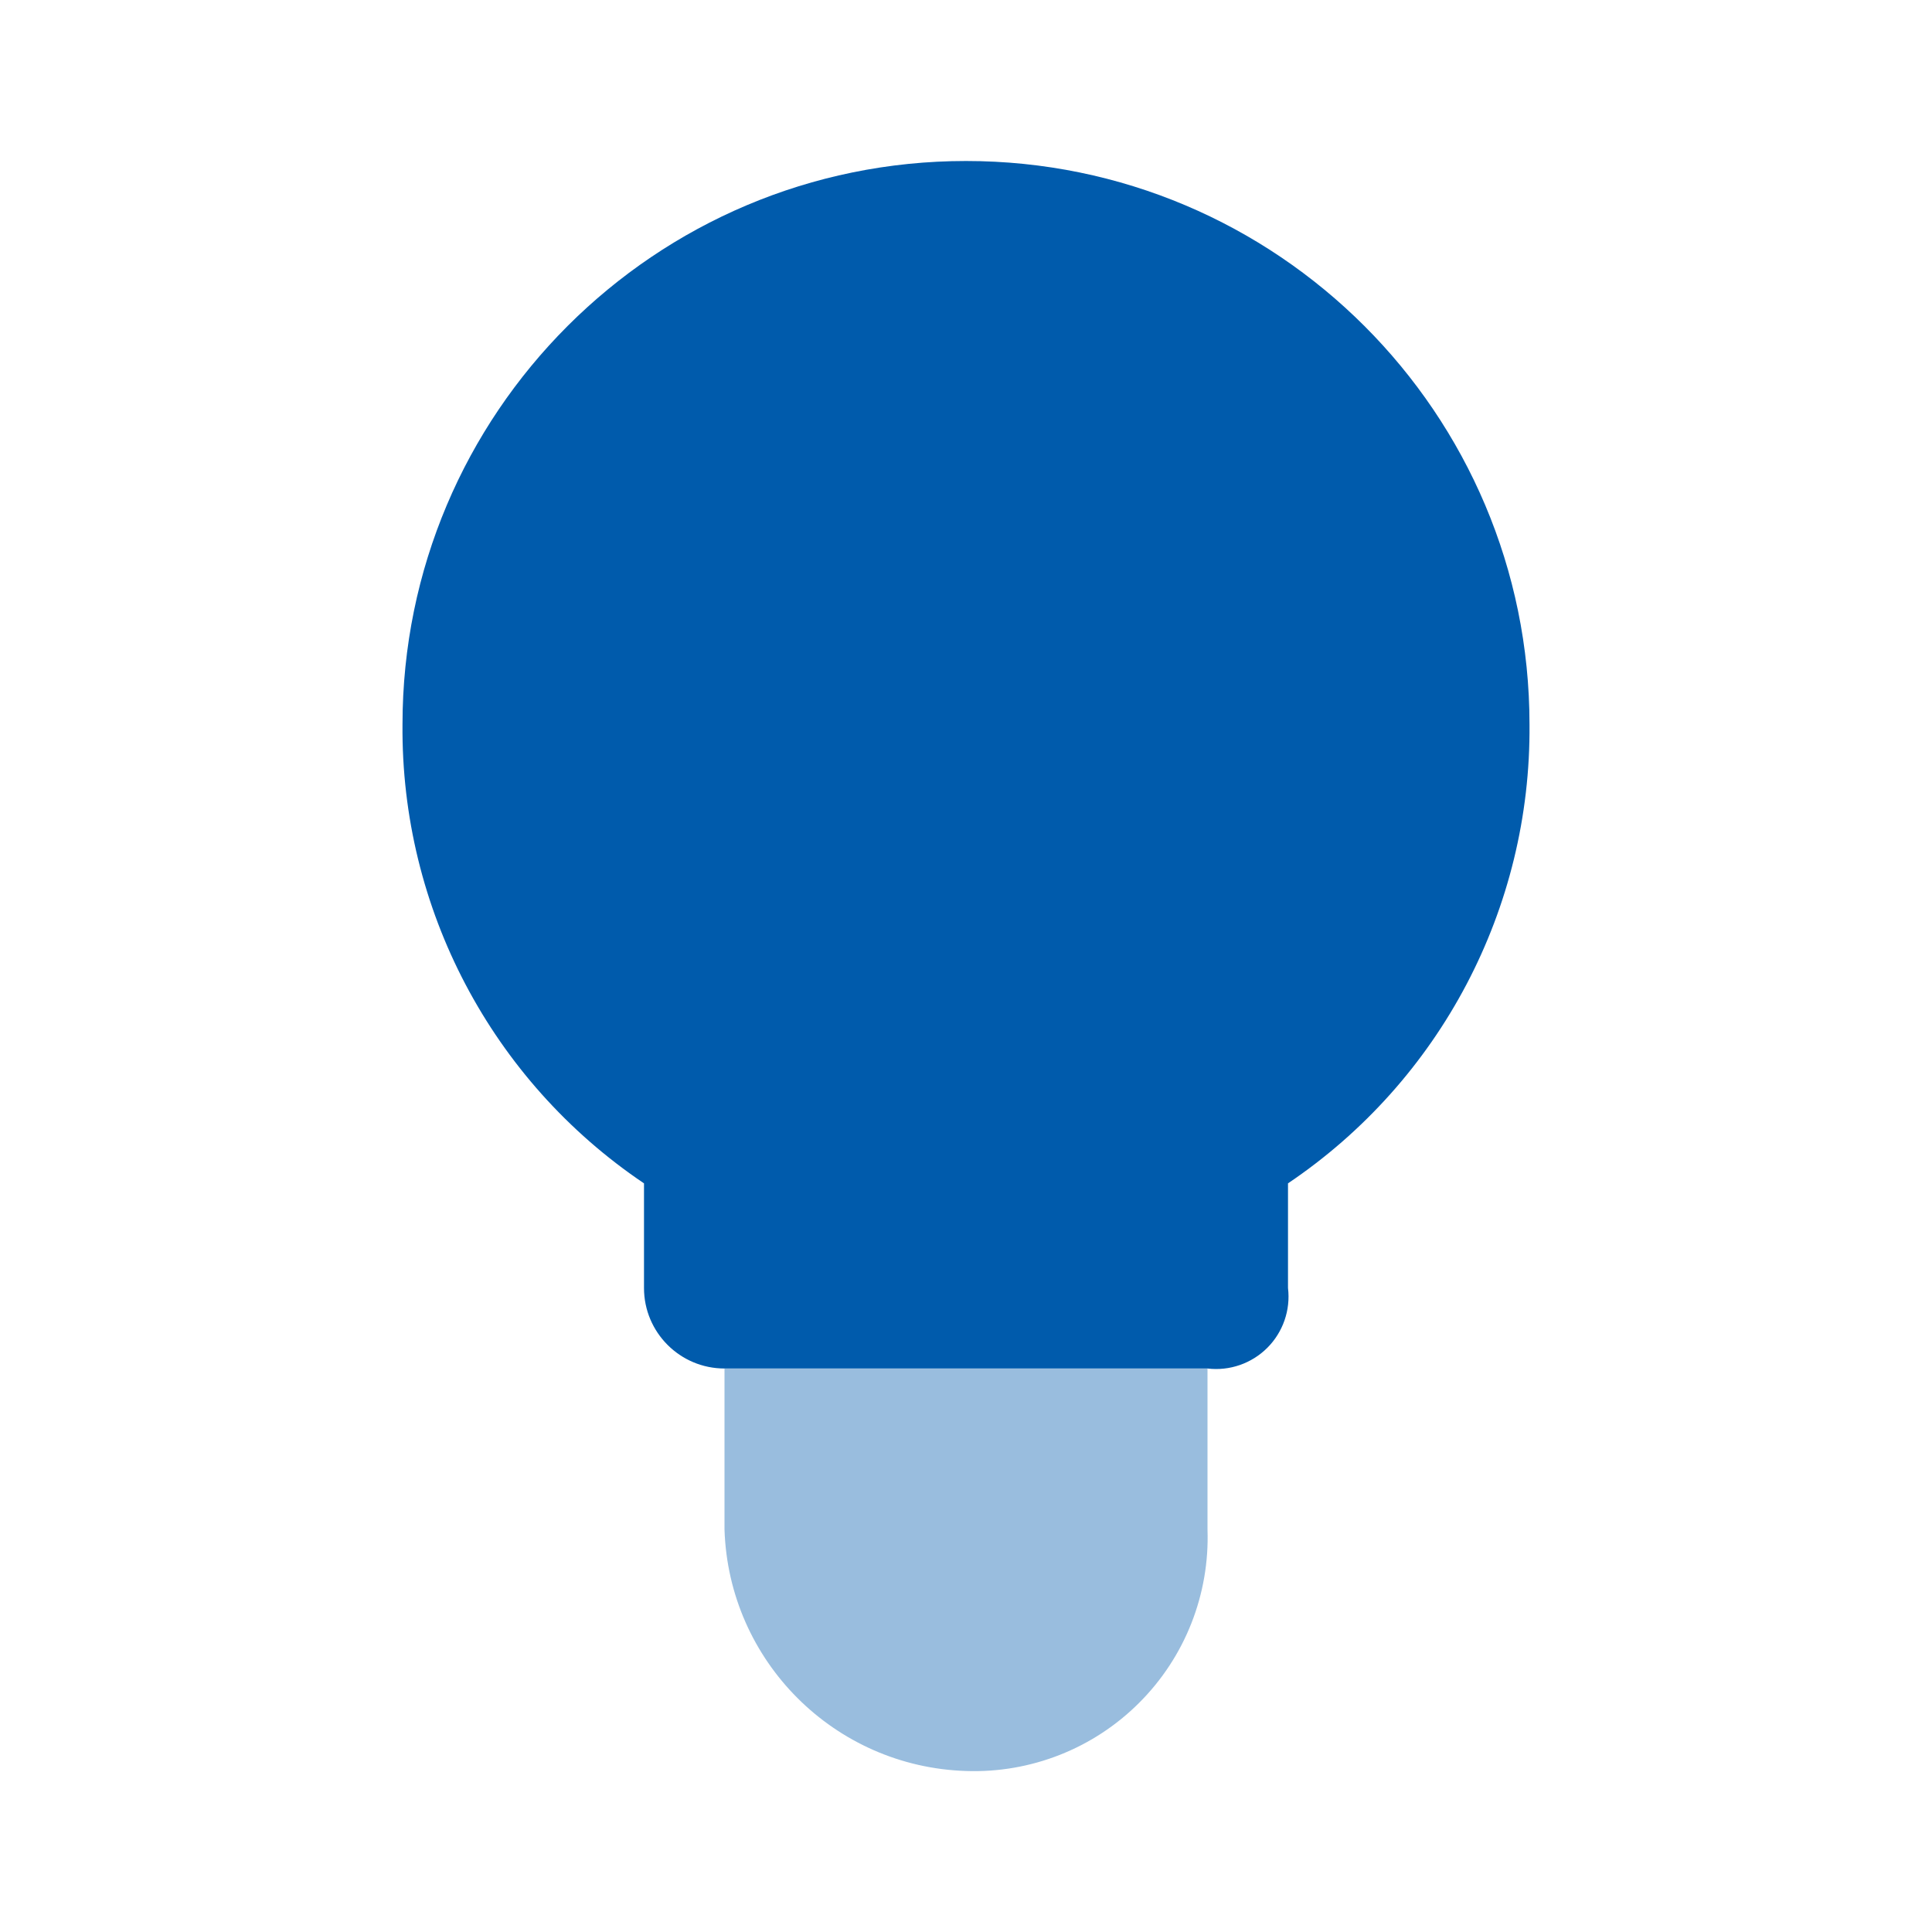
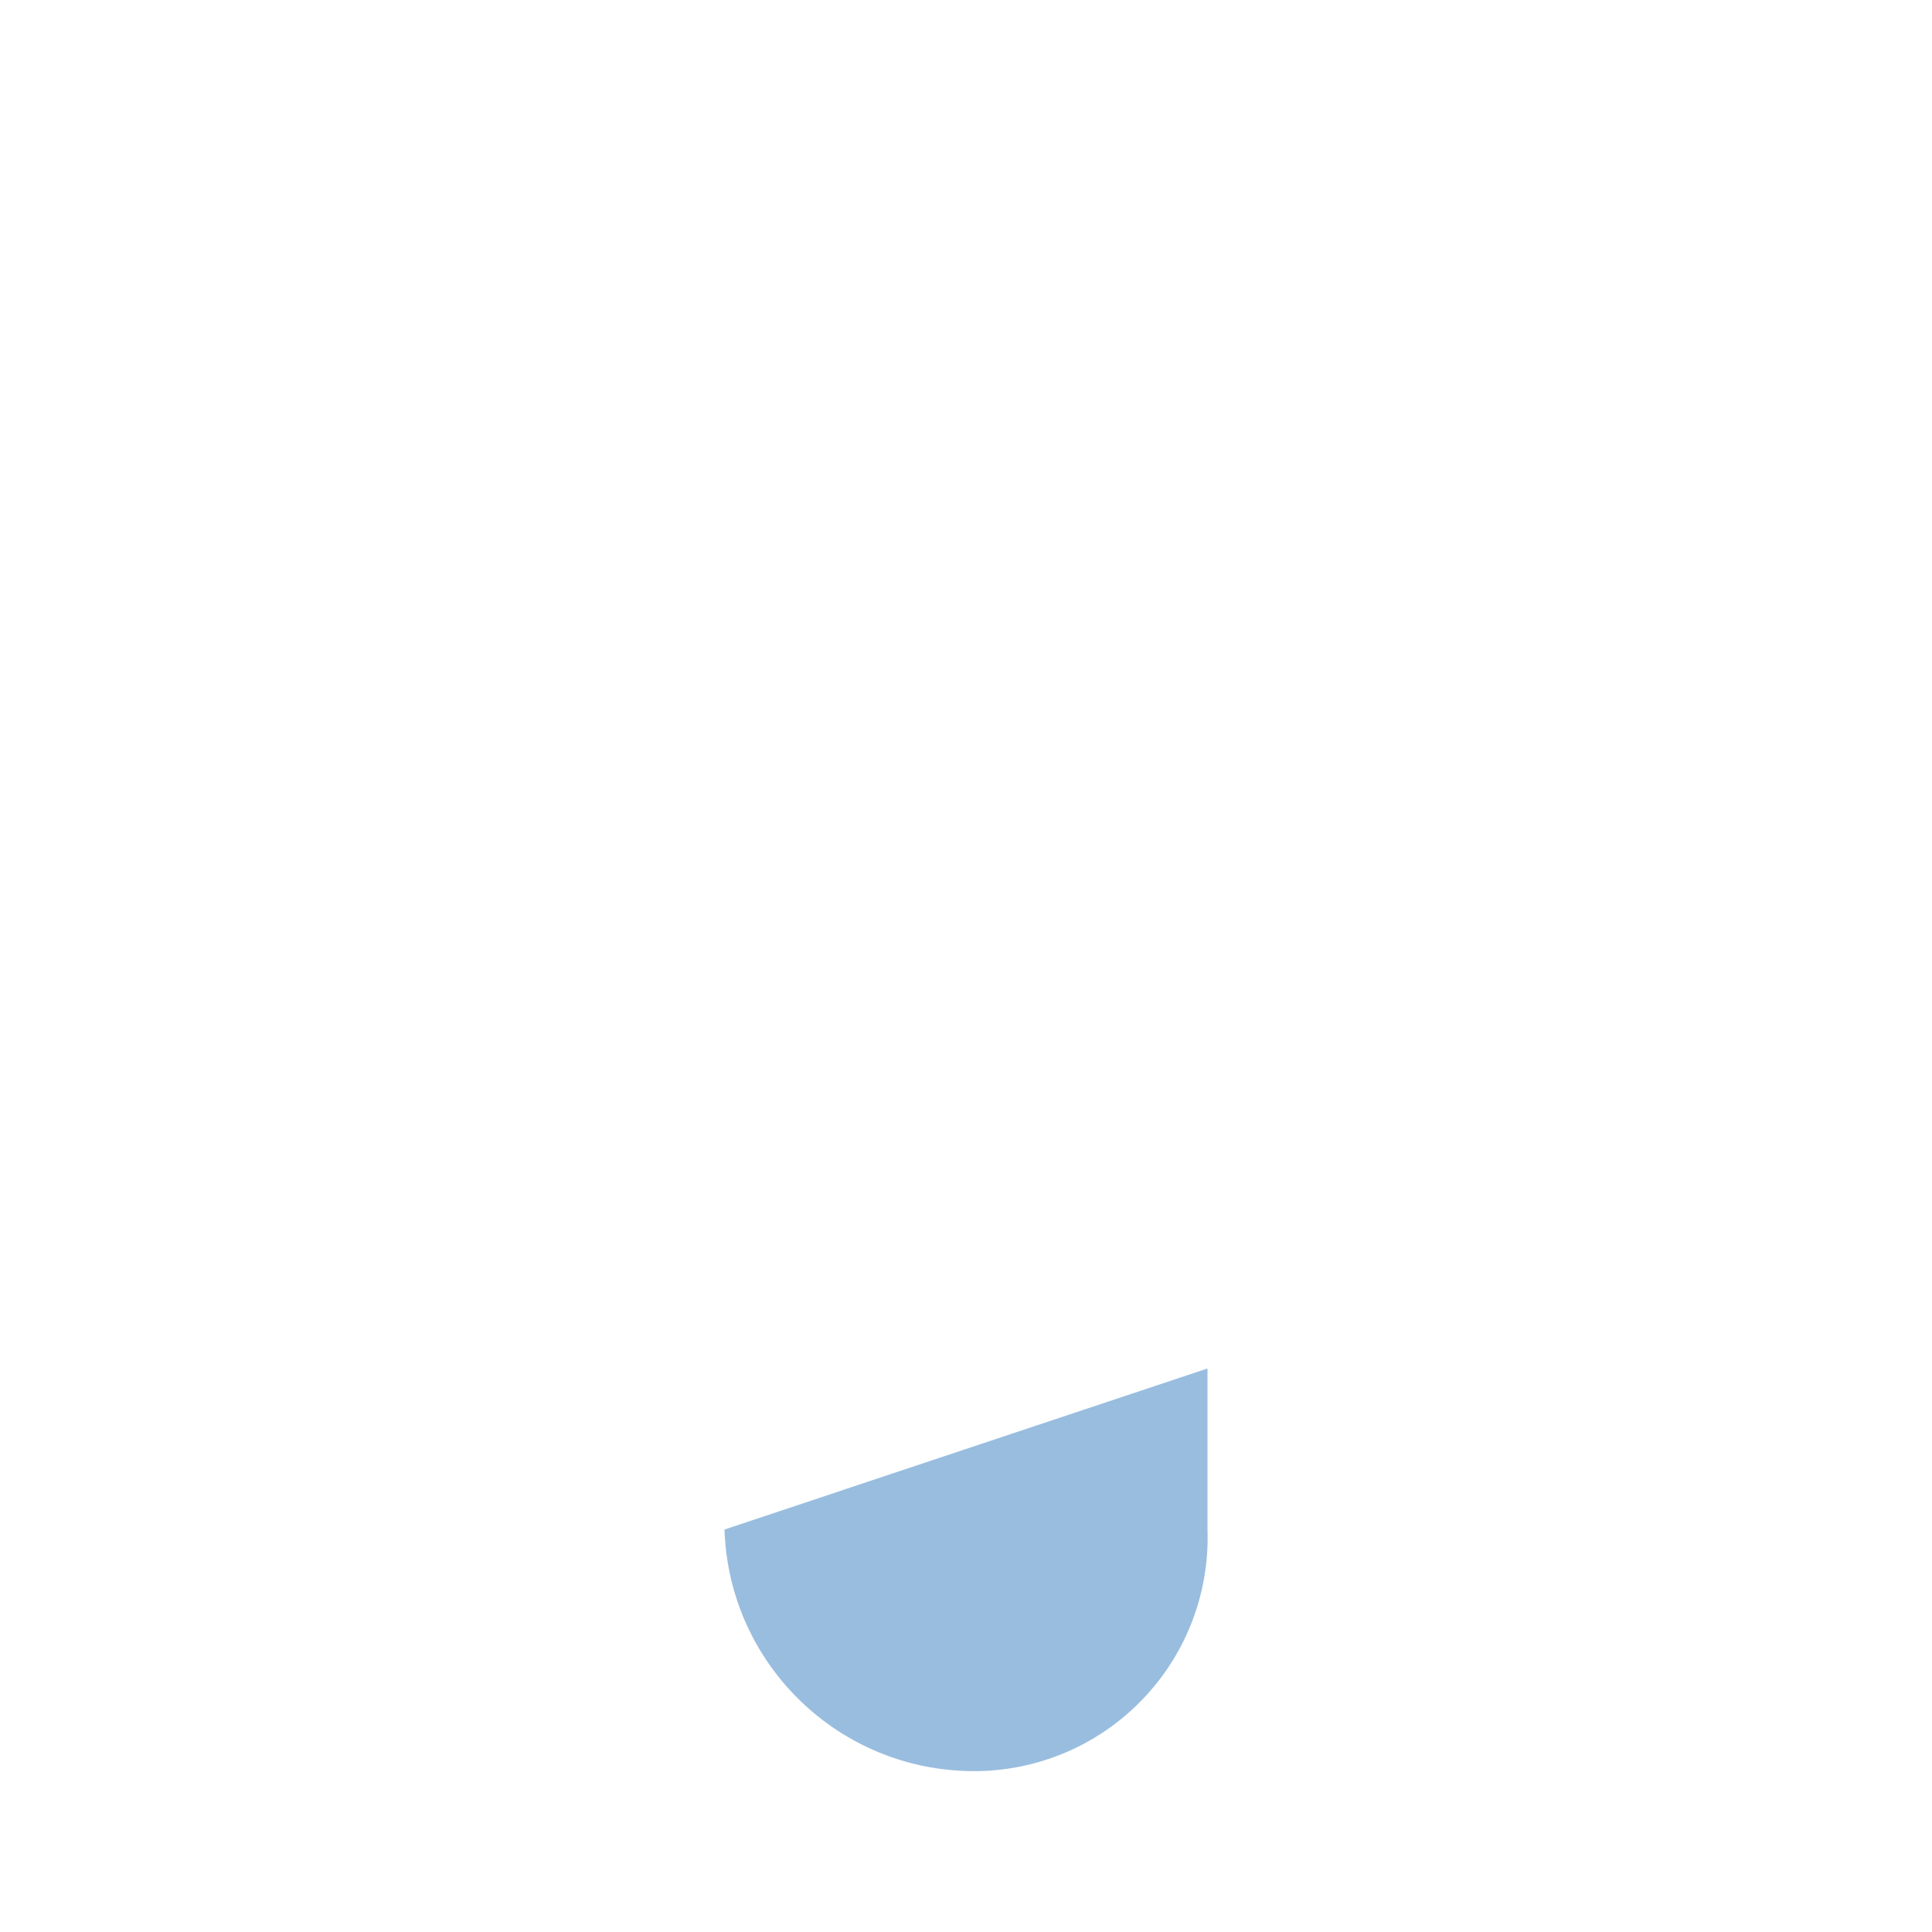
<svg xmlns="http://www.w3.org/2000/svg" width="24px" height="24px" viewBox="0 0 24 24" version="1.1">
  <title>Icons/Lightbulb</title>
  <g id="Icons/Lightbulb" stroke="none" stroke-width="1" fill="none" fill-rule="evenodd">
    <g id="Path-2" opacity="0.4" transform="translate(9, 17)" fill="#005BAC" fill-rule="nonzero">
-       <path d="M6,0 L6,2 C6.028,2.804 5.721,3.584 5.152,4.152 C4.584,4.721 3.804,5.028 3,5 C1.365,4.948 0.052,3.635 5.68434189e-14,2 L5.68434189e-14,0 L6,0 Z" id="Path" />
+       <path d="M6,0 L6,2 C6.028,2.804 5.721,3.584 5.152,4.152 C4.584,4.721 3.804,5.028 3,5 C1.365,4.948 0.052,3.635 5.68434189e-14,2 L6,0 Z" id="Path" />
    </g>
-     <path d="M19,9 C19.02,11.283 17.894,13.424 16,14.7 L16,16 C16.033,16.274 15.938,16.548 15.743,16.743 C15.548,16.938 15.274,17.033 15,17 L9,17 C8.448,17 8,16.552 8,16 L8,14.7 C6.106,13.424 4.98,11.283 5,9 C5,5.134 8.134,2 12,2 C15.866,2 19,5.134 19,9 Z" id="Path" fill="#005BAC" fill-rule="nonzero" />
  </g>
</svg>